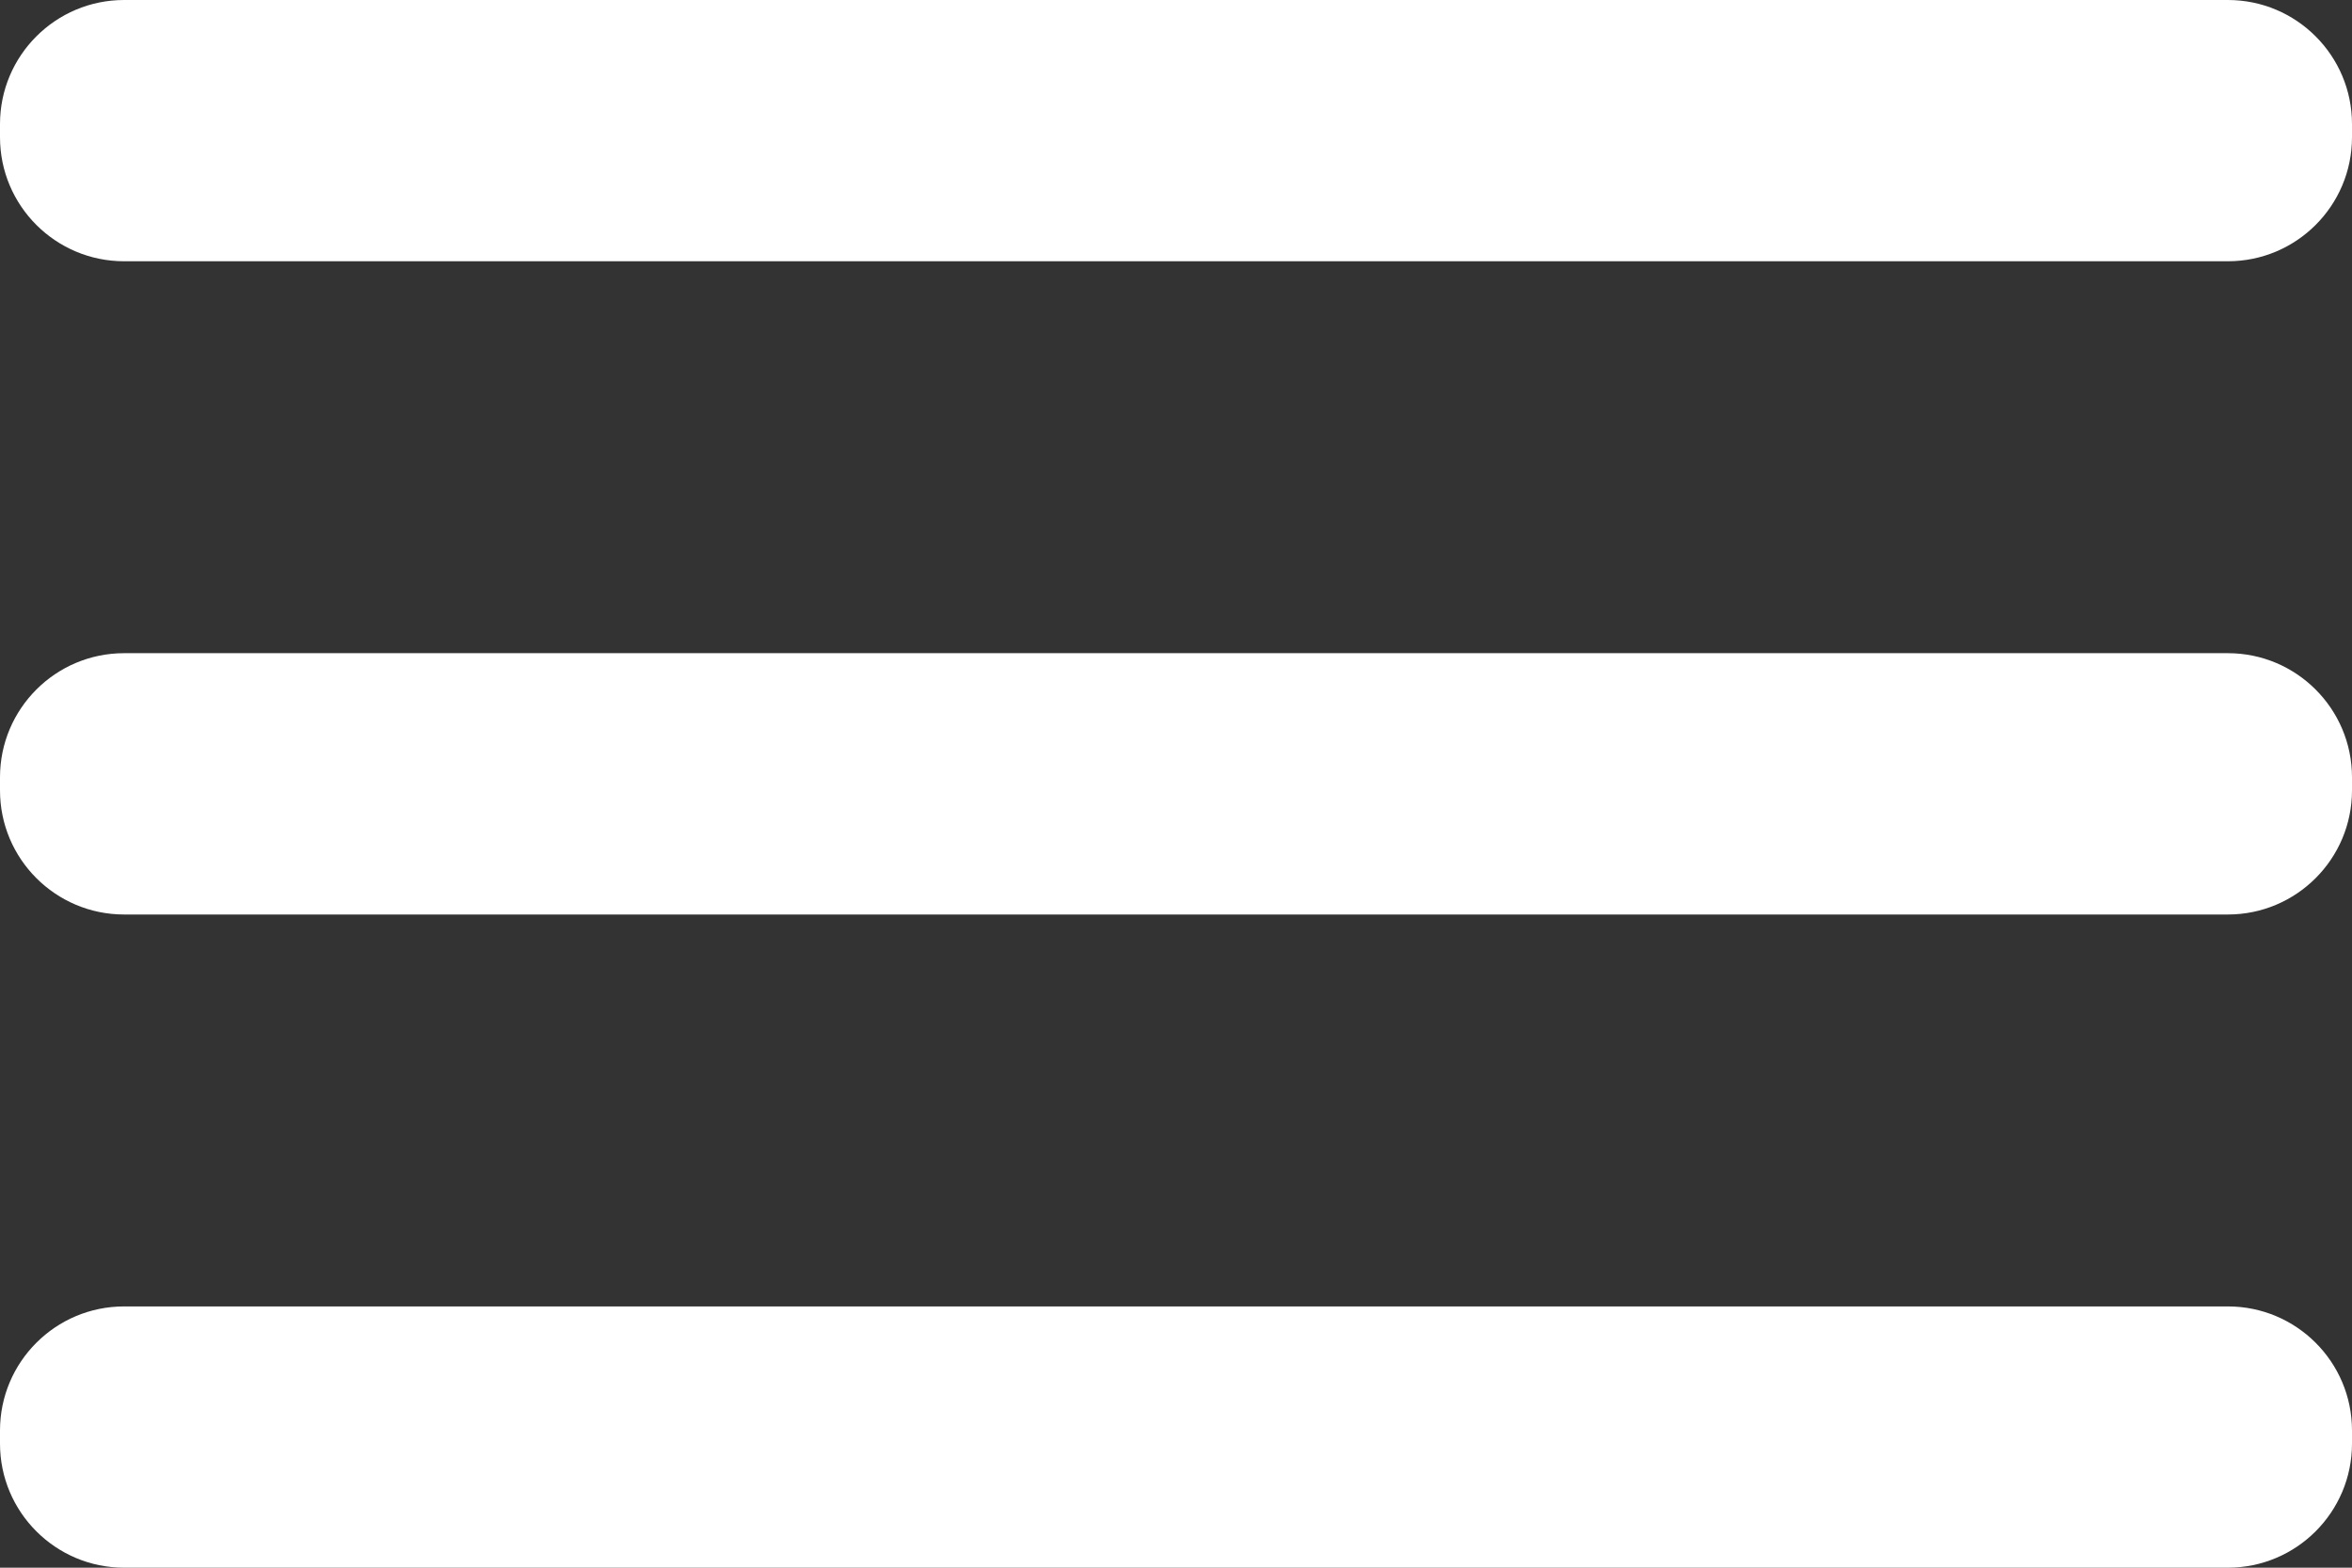
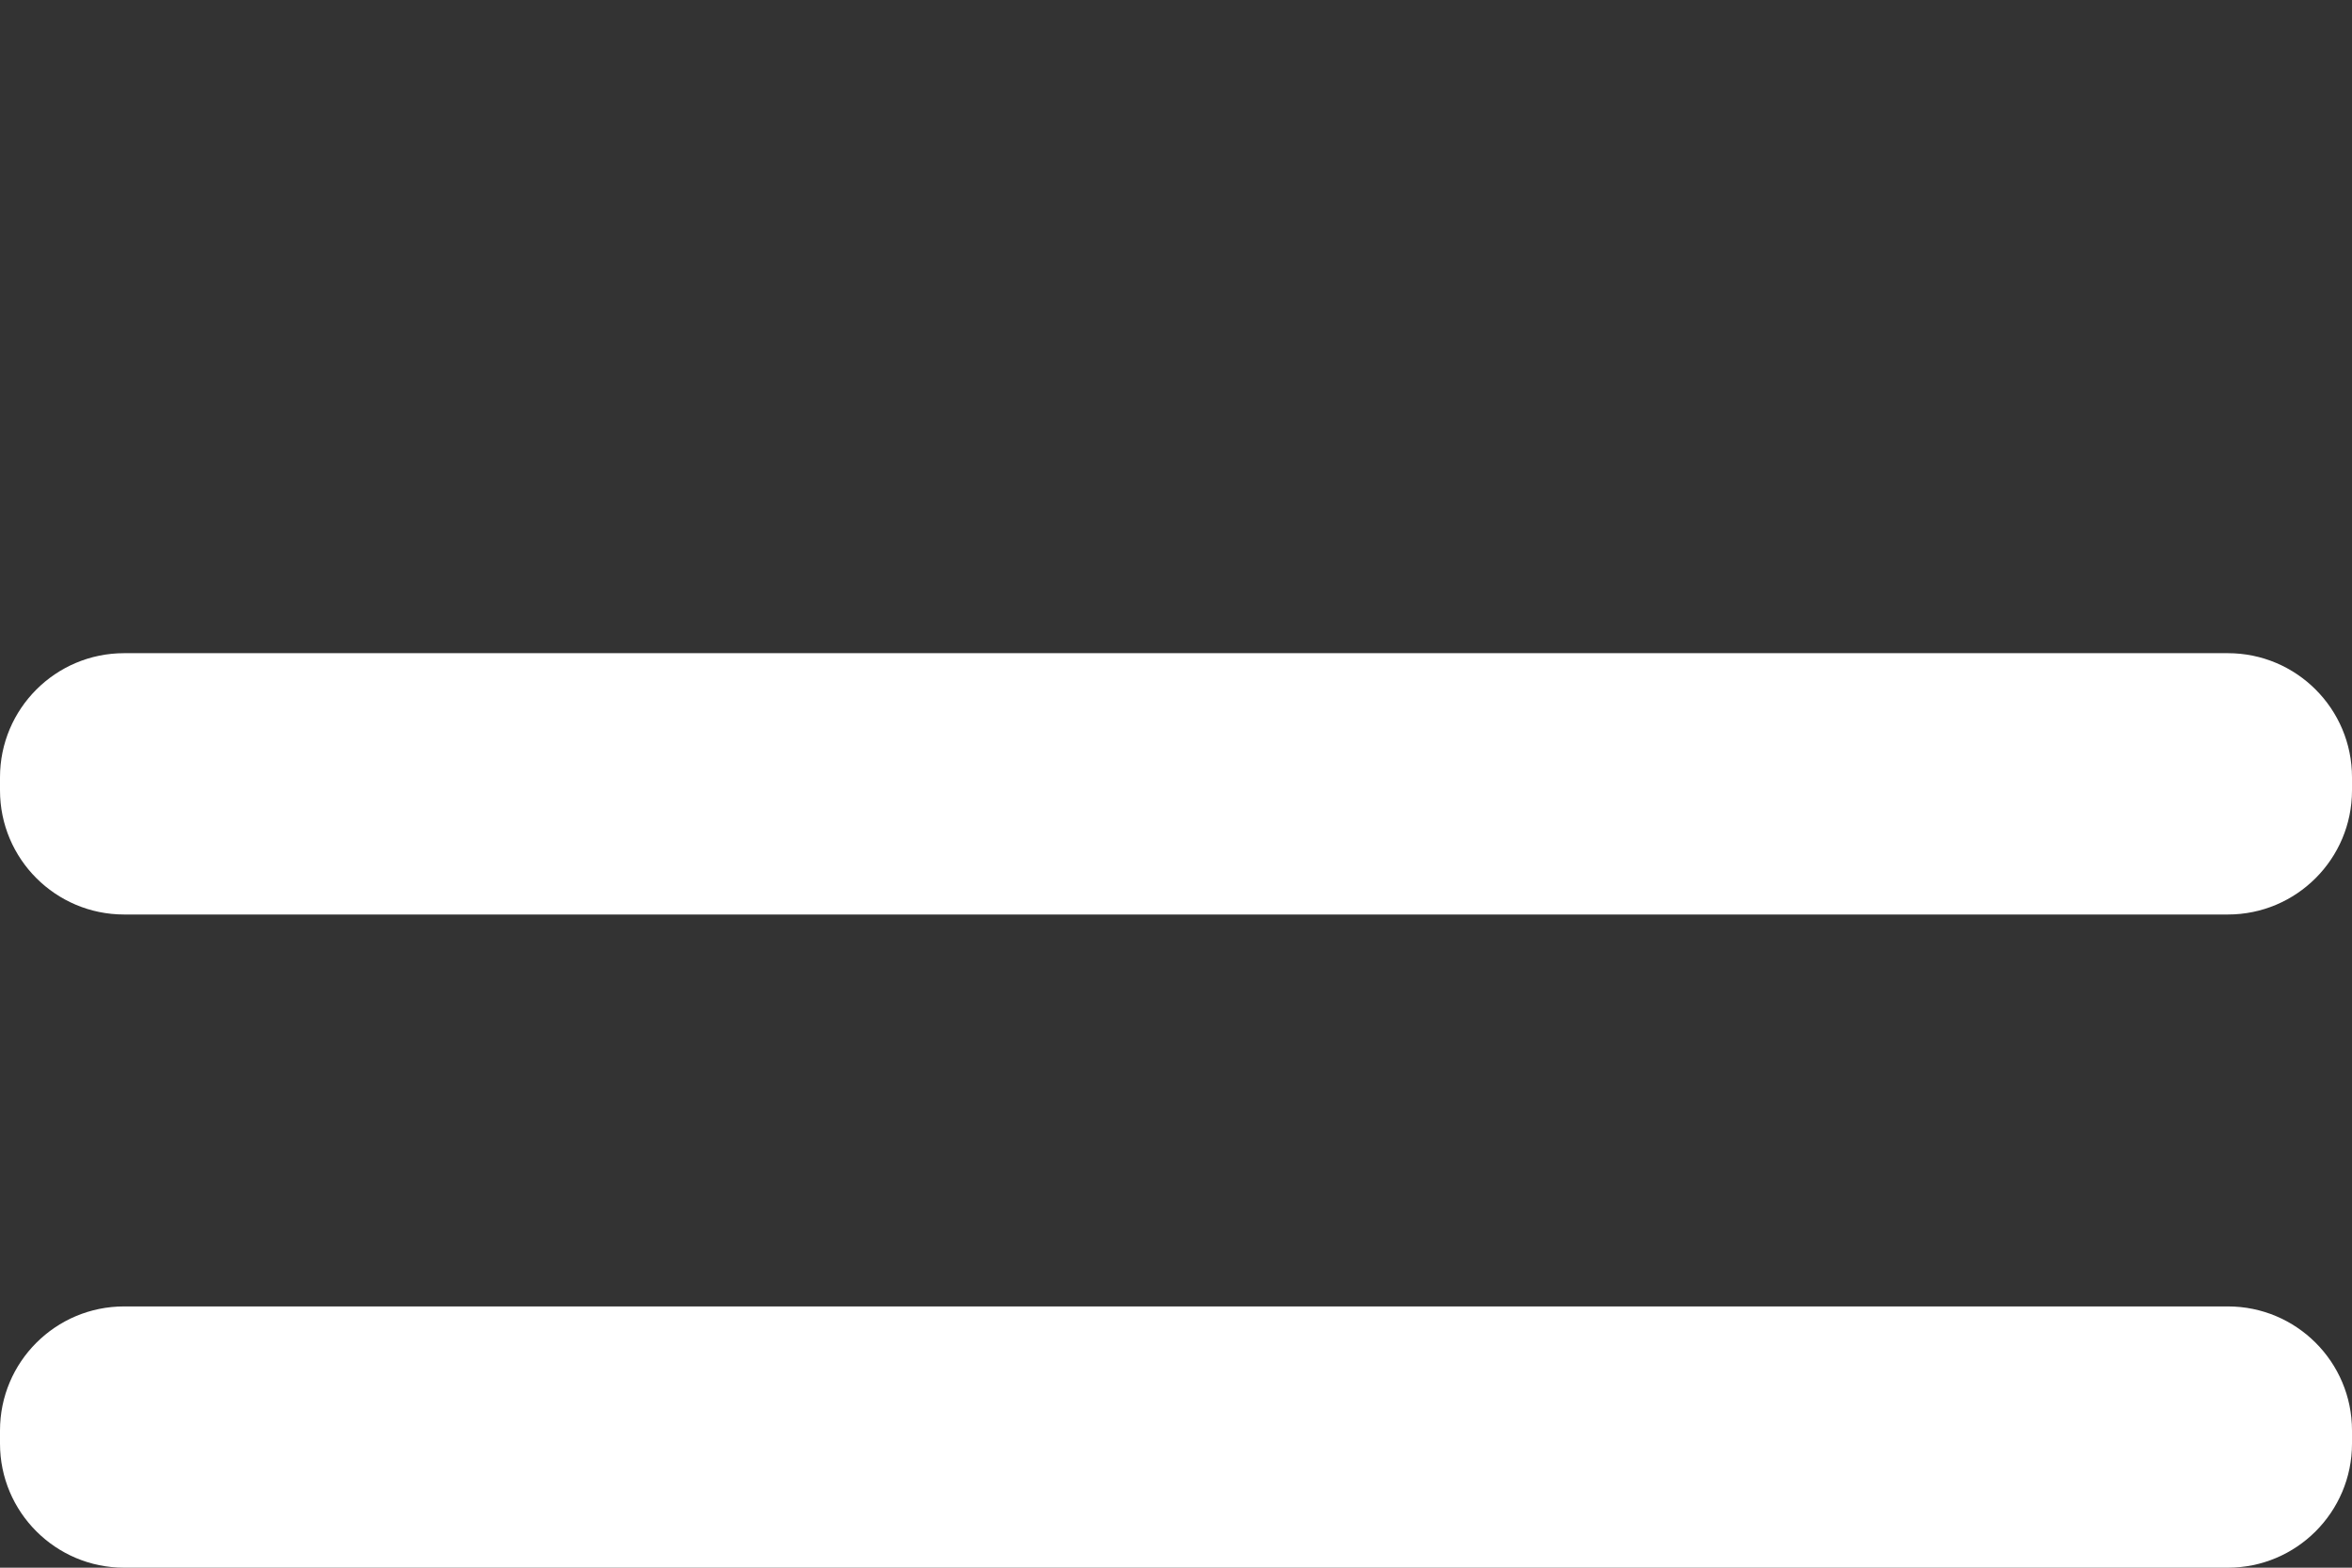
<svg xmlns="http://www.w3.org/2000/svg" width="39" height="26" viewBox="0 0 39 26" fill="none">
  <rect x="0" y="0" width="39" height="26" fill="#333333" stroke="none" />
  <path d="M36.942 10.833H2.058C0.922 10.833 0 11.755 0 12.892V13.108C0 14.245 0.922 15.167 2.058 15.167H36.942C38.078 15.167 39 14.245 39 13.108V12.892C39 11.755 38.078 10.833 36.942 10.833Z" fill="white" />
  <path d="M36.942 21.667H2.058C0.922 21.667 0 22.588 0 23.725V23.942C0 25.078 0.922 26 2.058 26H36.942C38.078 26 39 25.078 39 23.942V23.725C39 22.588 38.078 21.667 36.942 21.667Z" fill="white" />
-   <path d="M36.942 0H2.058C0.922 0 0 0.922 0 2.058V2.275C0 3.412 0.922 4.333 2.058 4.333H36.942C38.078 4.333 39 3.412 39 2.275V2.058C39 0.922 38.078 0 36.942 0Z" fill="white" />
</svg>